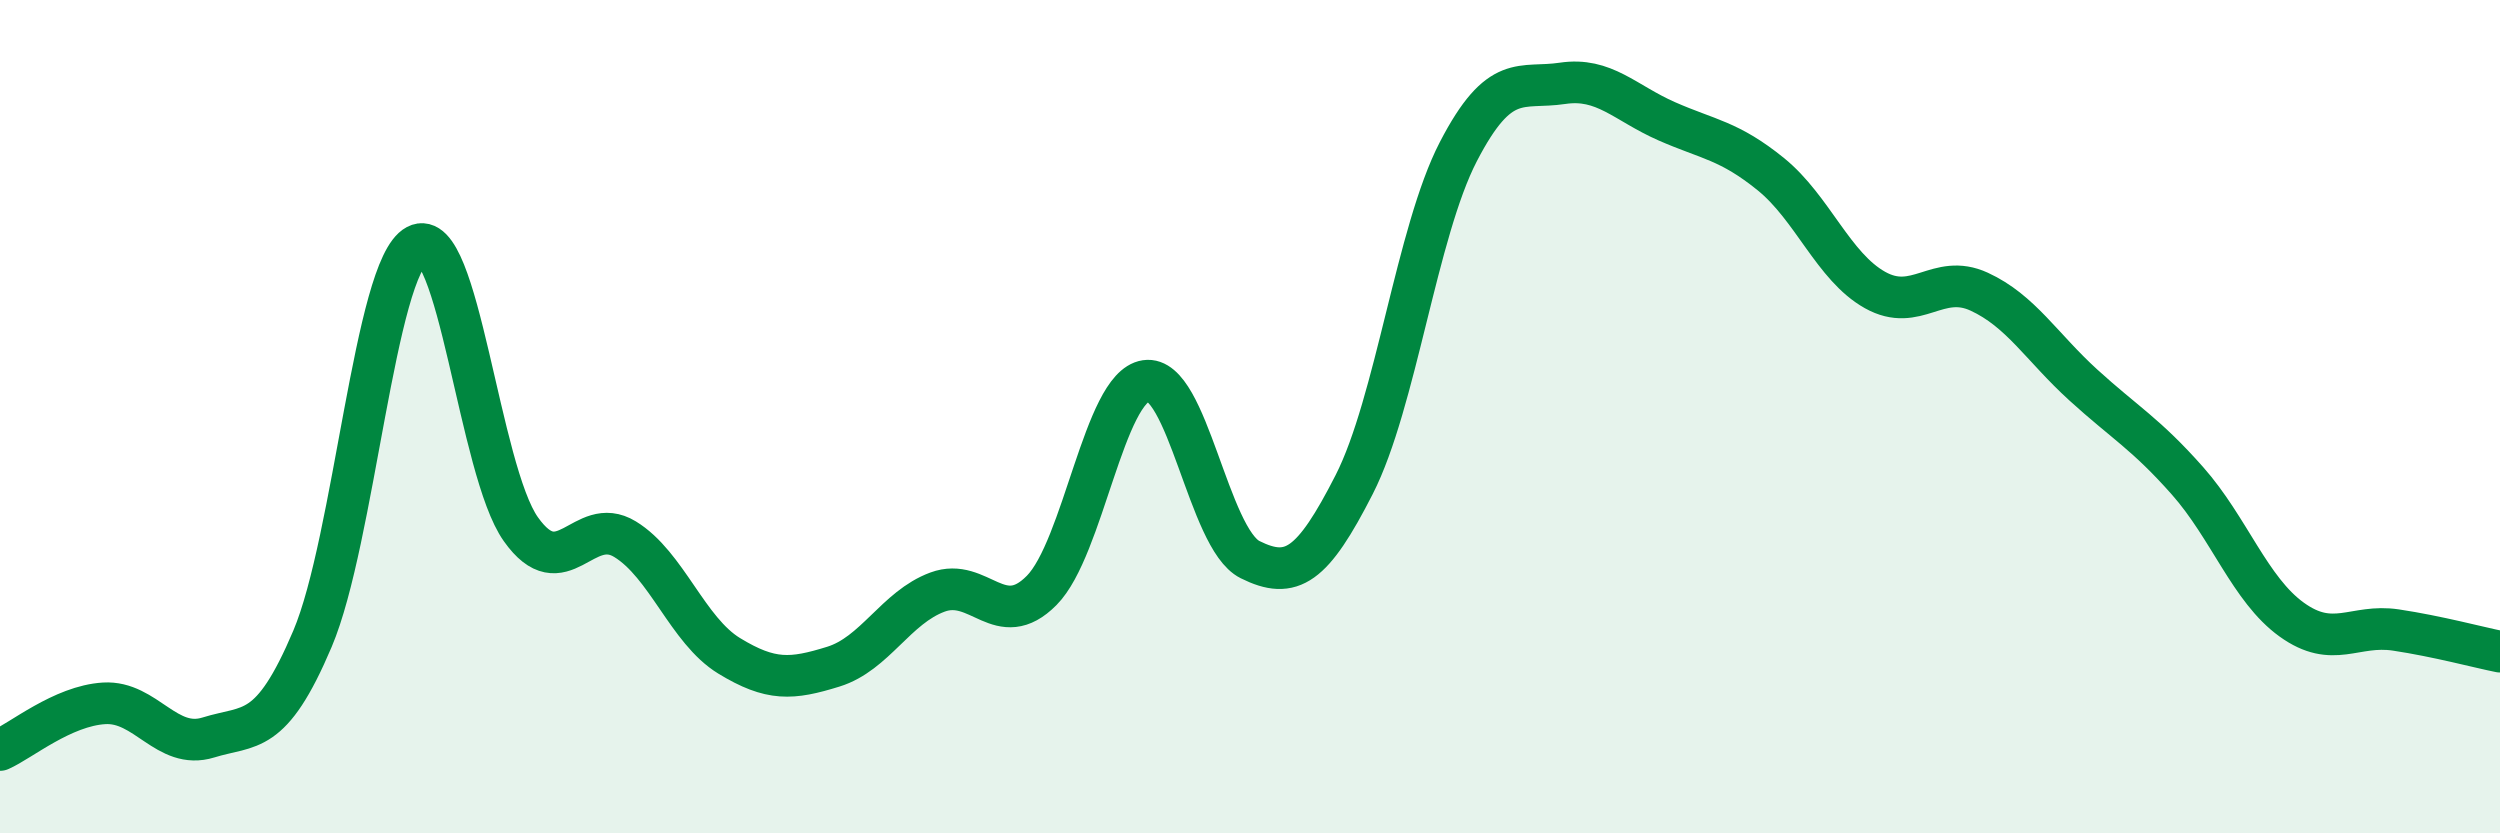
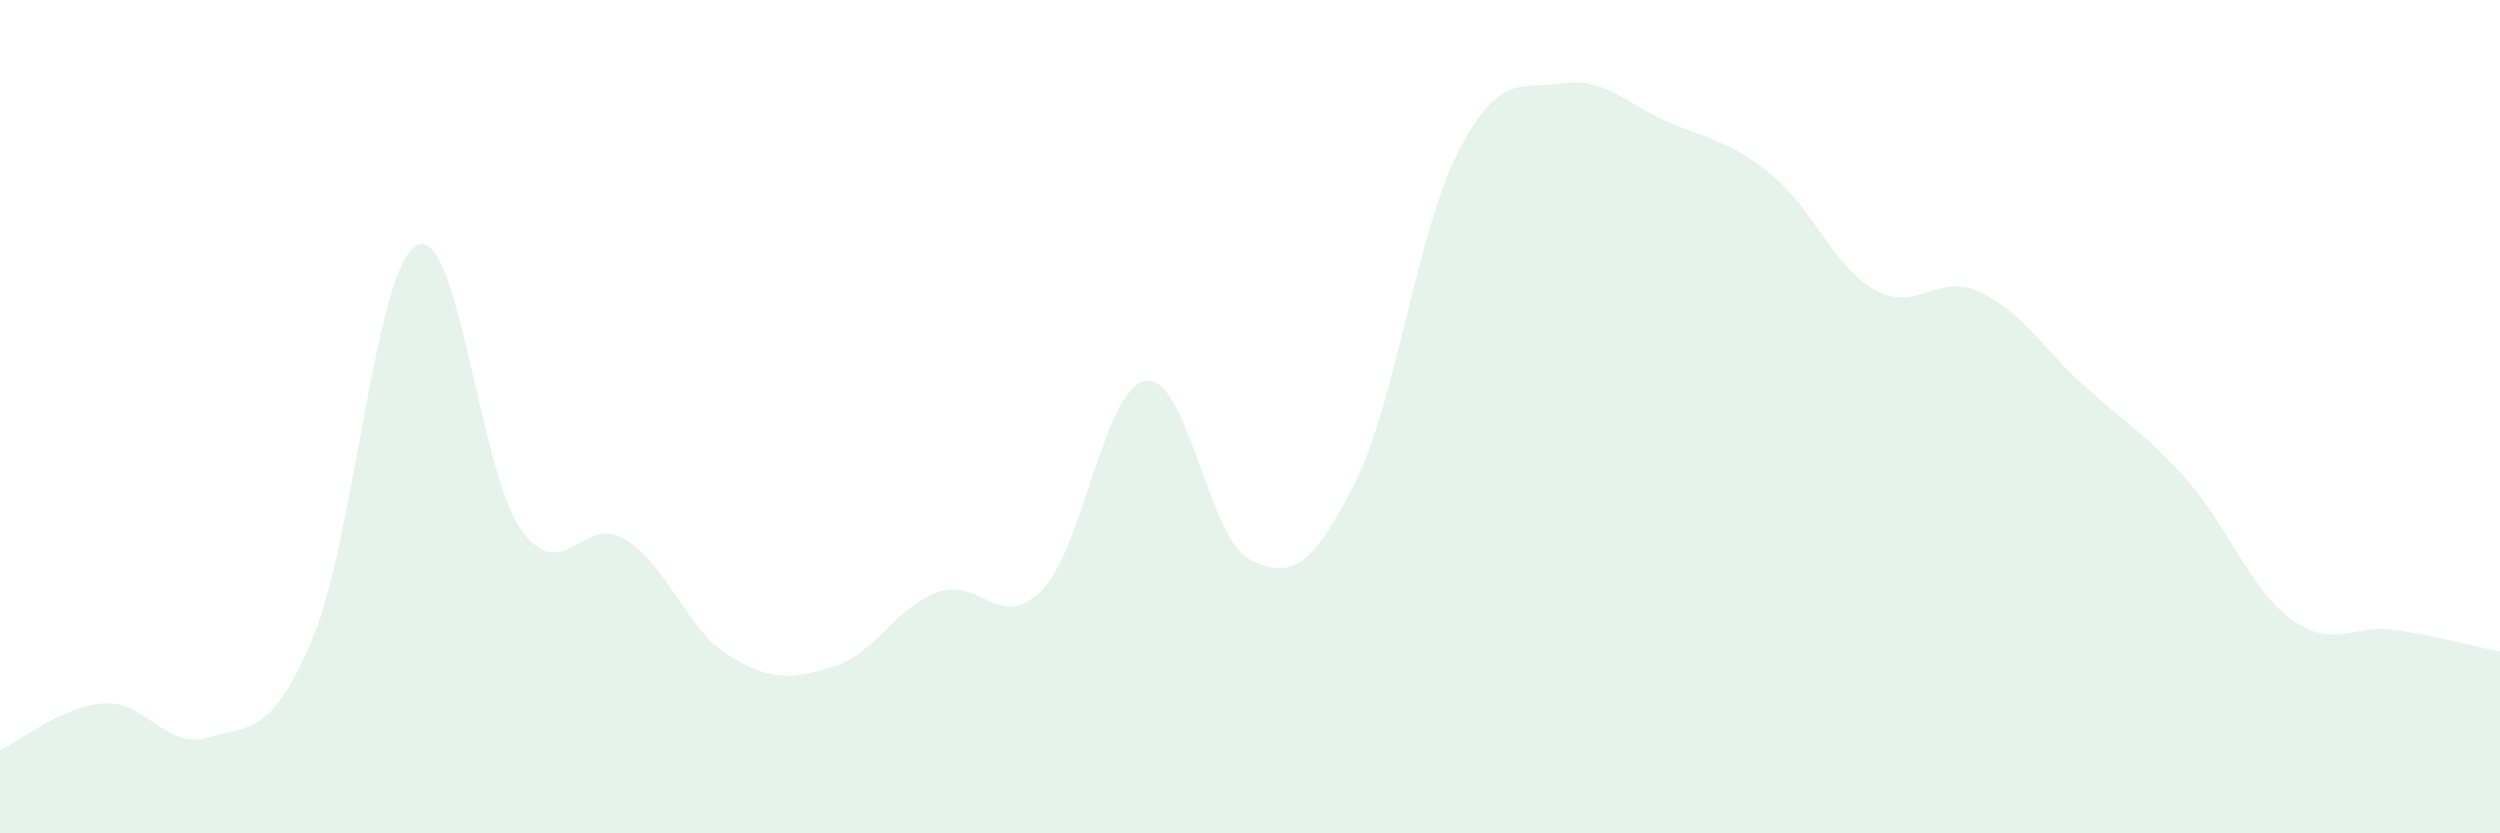
<svg xmlns="http://www.w3.org/2000/svg" width="60" height="20" viewBox="0 0 60 20">
  <path d="M 0,18 C 0.5,17.78 1.5,16.94 2.5,16.88 C 3.5,16.82 4,18.01 5,17.7 C 6,17.39 6.5,17.69 7.5,15.33 C 8.5,12.97 9,6.42 10,5.89 C 11,5.36 11.5,11.29 12.5,12.7 C 13.5,14.11 14,12.33 15,12.94 C 16,13.55 16.5,15.13 17.5,15.74 C 18.5,16.35 19,16.31 20,16 C 21,15.69 21.5,14.58 22.5,14.21 C 23.5,13.84 24,15.18 25,14.17 C 26,13.16 26.5,9.29 27.5,9.14 C 28.5,8.99 29,12.93 30,13.43 C 31,13.93 31.5,13.59 32.5,11.63 C 33.5,9.67 34,5.57 35,3.64 C 36,1.71 36.5,2.15 37.5,2 C 38.5,1.85 39,2.47 40,2.91 C 41,3.35 41.5,3.37 42.5,4.18 C 43.5,4.99 44,6.4 45,6.96 C 46,7.52 46.5,6.54 47.5,7 C 48.5,7.46 49,8.33 50,9.24 C 51,10.15 51.5,10.41 52.5,11.54 C 53.5,12.67 54,14.15 55,14.87 C 56,15.59 56.5,14.97 57.5,15.12 C 58.5,15.27 59.5,15.54 60,15.64L60 20L0 20Z" fill="#008740" opacity="0.1" stroke-linecap="round" stroke-linejoin="round" />
-   <path d="M 0,18 C 0.5,17.78 1.5,16.94 2.5,16.88 C 3.5,16.82 4,18.01 5,17.7 C 6,17.39 6.5,17.69 7.5,15.33 C 8.5,12.97 9,6.42 10,5.89 C 11,5.36 11.5,11.29 12.5,12.7 C 13.5,14.11 14,12.33 15,12.94 C 16,13.55 16.5,15.13 17.5,15.74 C 18.5,16.35 19,16.31 20,16 C 21,15.69 21.5,14.58 22.5,14.21 C 23.5,13.84 24,15.18 25,14.17 C 26,13.16 26.5,9.29 27.5,9.14 C 28.5,8.99 29,12.93 30,13.43 C 31,13.93 31.5,13.59 32.5,11.63 C 33.5,9.67 34,5.57 35,3.64 C 36,1.71 36.5,2.15 37.5,2 C 38.5,1.85 39,2.47 40,2.91 C 41,3.35 41.5,3.37 42.5,4.18 C 43.5,4.99 44,6.4 45,6.96 C 46,7.52 46.5,6.54 47.5,7 C 48.5,7.46 49,8.33 50,9.24 C 51,10.15 51.5,10.41 52.5,11.54 C 53.5,12.67 54,14.15 55,14.87 C 56,15.59 56.5,14.97 57.5,15.12 C 58.5,15.27 59.5,15.54 60,15.64" stroke="#008740" stroke-width="1" fill="none" stroke-linecap="round" stroke-linejoin="round" />
</svg>